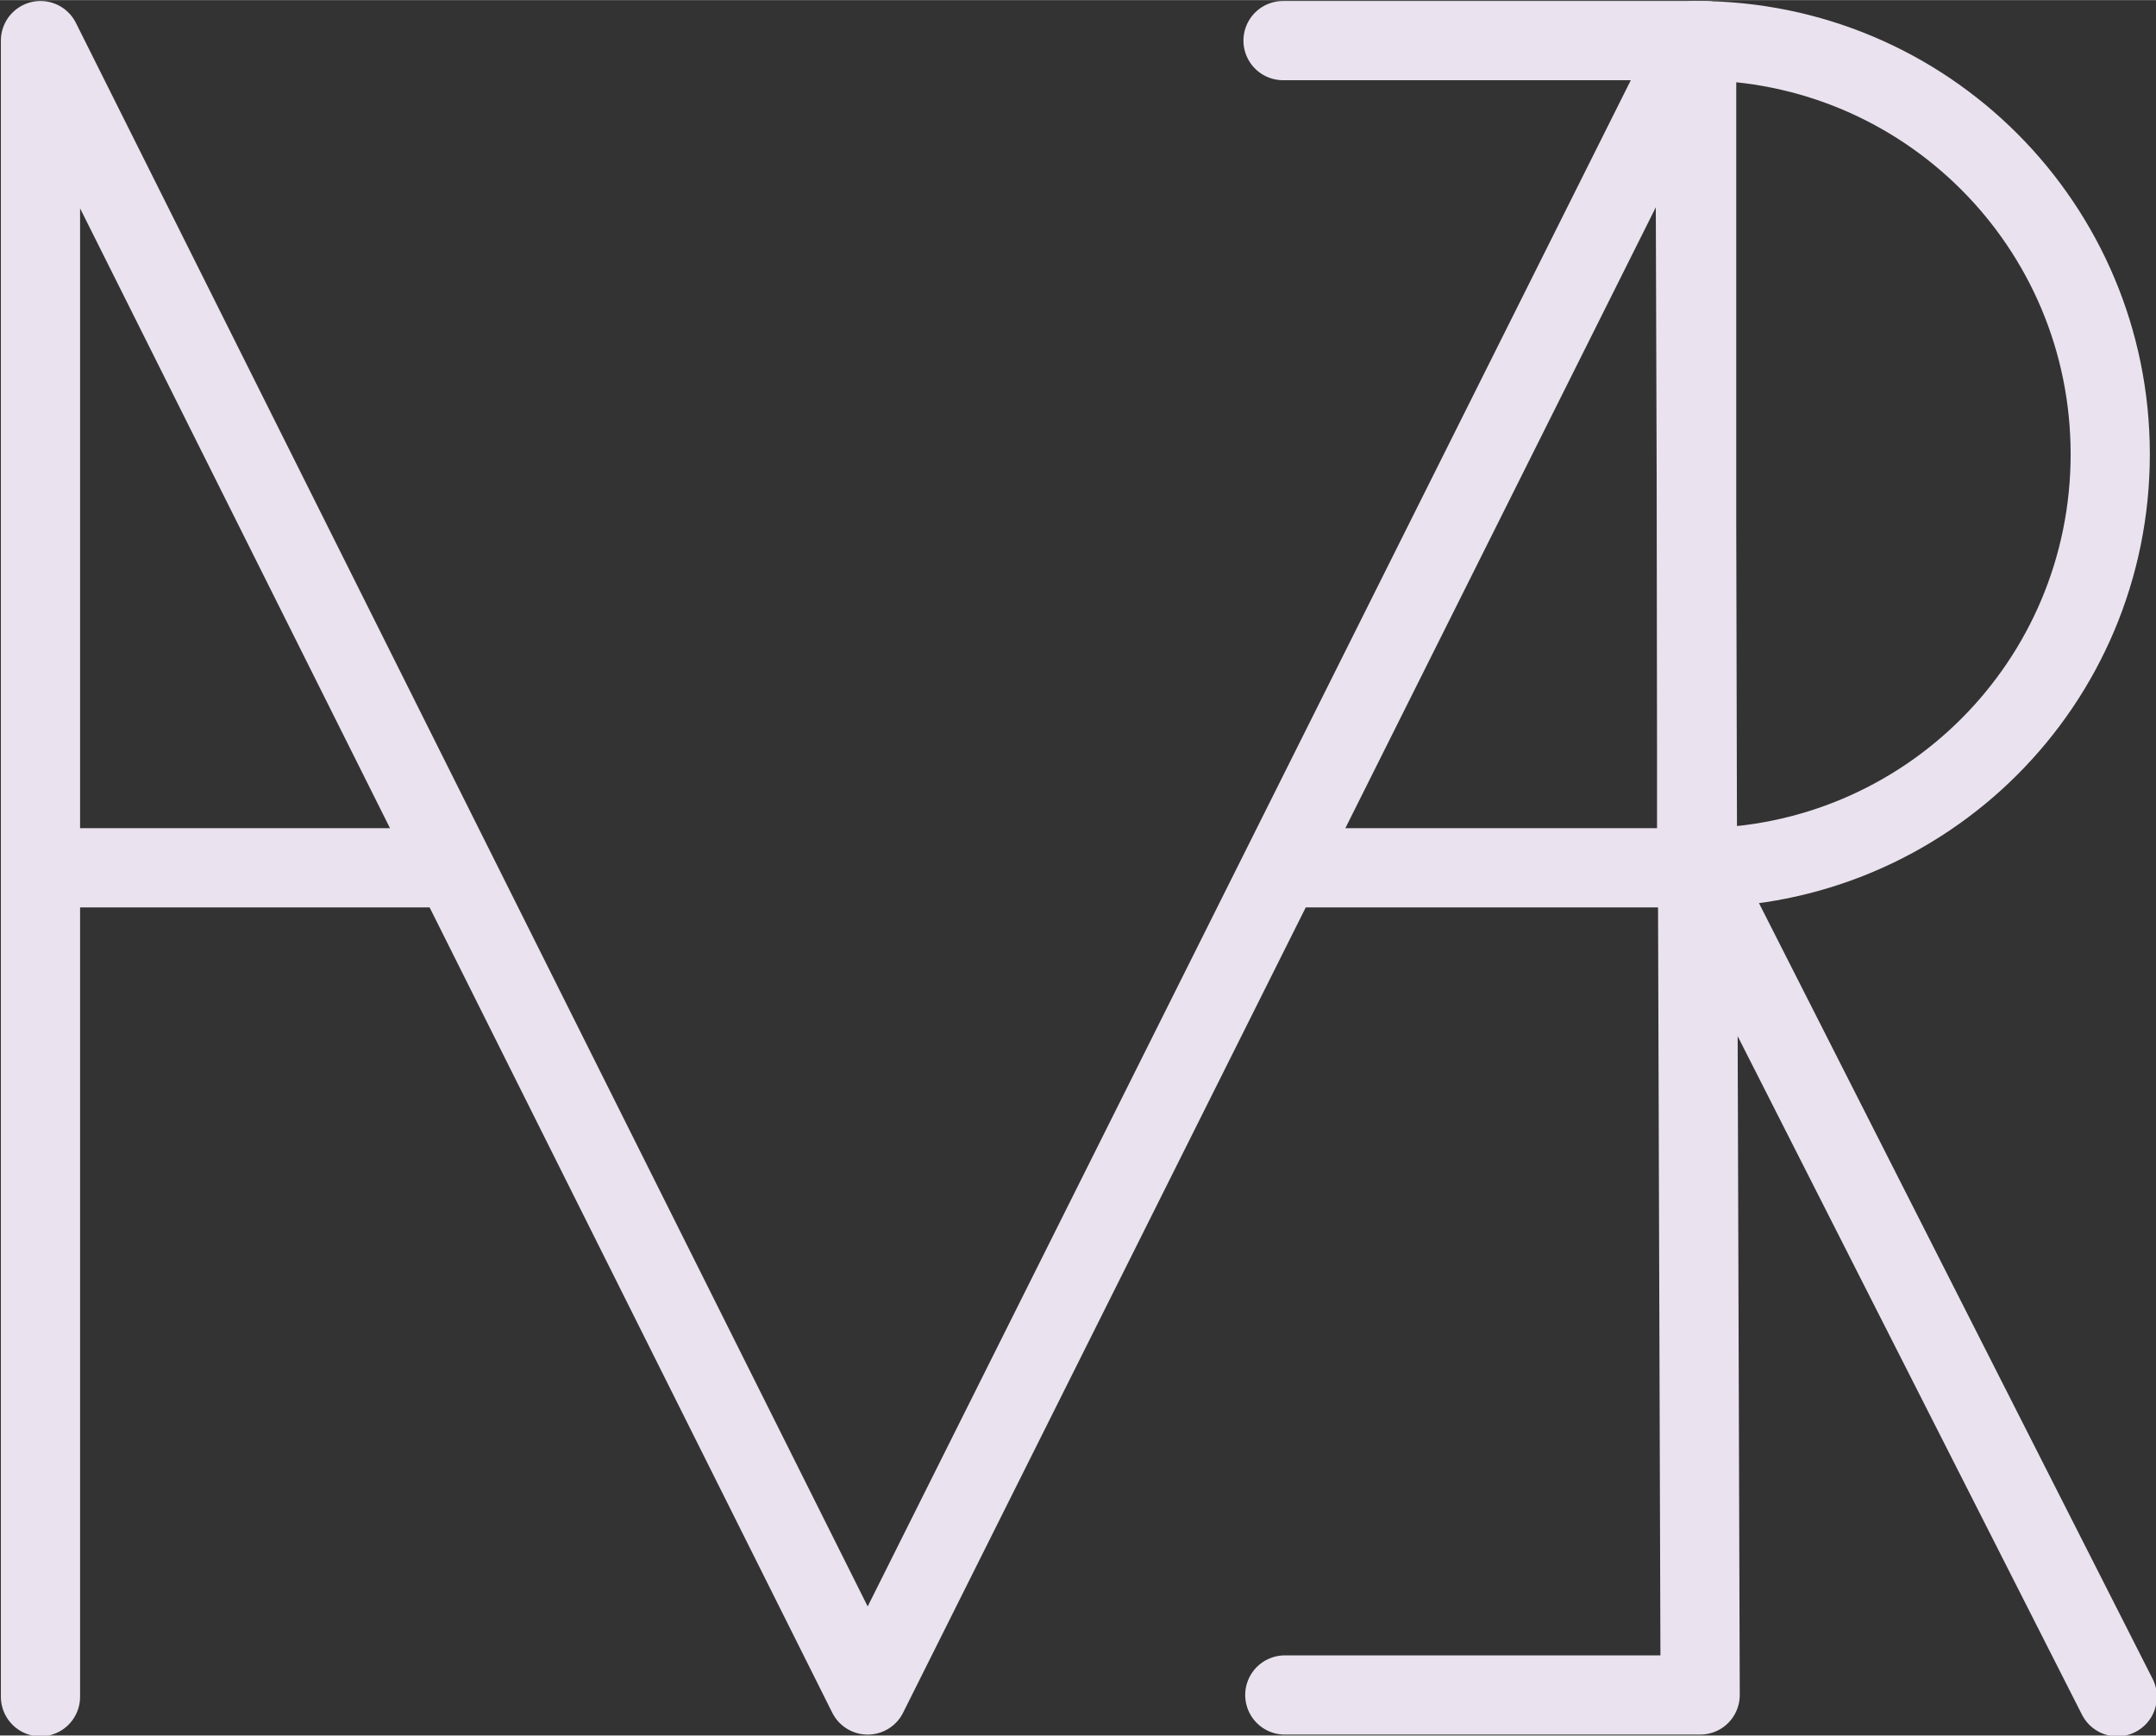
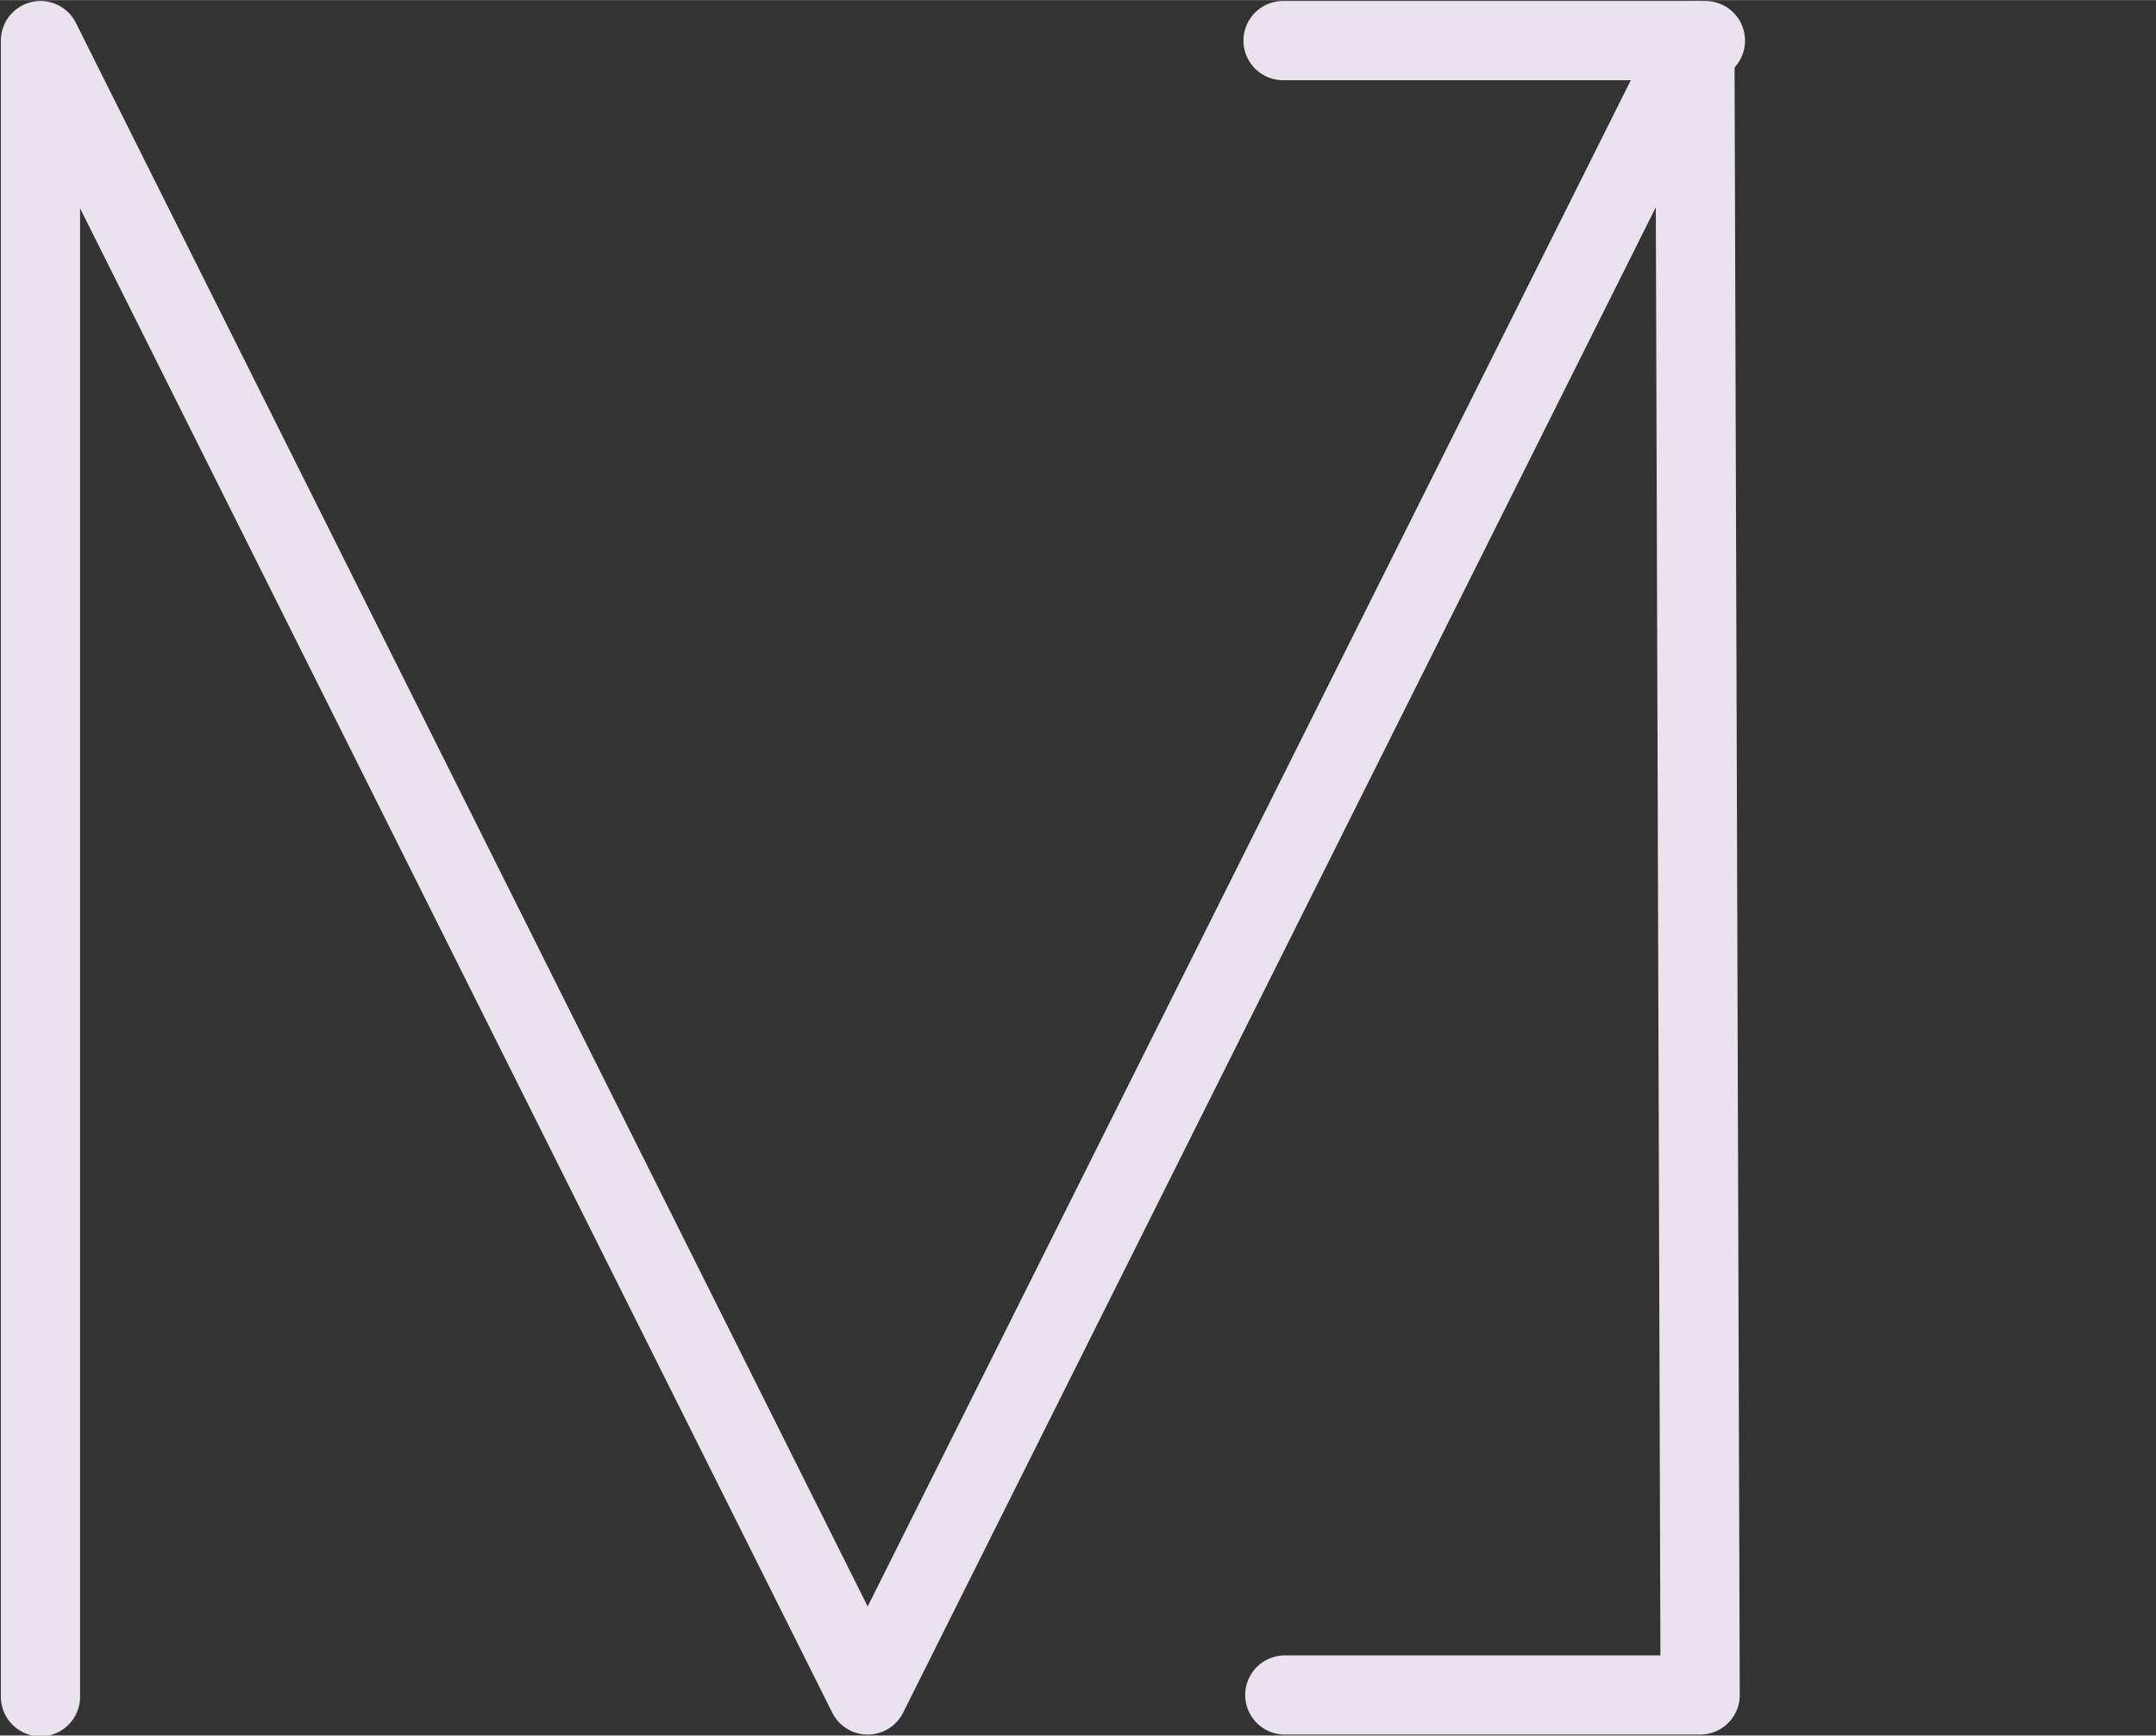
<svg xmlns="http://www.w3.org/2000/svg" width="463.1" height="372.8" viewBox="0 0 122.5 98.6">
  <rect x="0" y="0" width="122.5" height="98.6" fill="#333333" stroke="none" />
  <g stroke="#eae3ef" stroke-width="4.5">
    <path d="M2.3 96.4V2.3l47 94 47-94 .3 94H73" fill="none" stroke-linecap="round" stroke-linejoin="round" />
-     <path d="M2.3 49.3h23.5m70.6 0H72.9" fill="#ff0" stroke-linejoin="bevel" />
    <path d="M96.9 2.3h-24" fill="#ff0" stroke-linecap="round" stroke-linejoin="bevel" />
-     <path d="M119.9 25.8c0 13-10.5 23.5-23.5 23.5v-47c13 0 23.5 10.5 23.5 23.5z" fill="none" stroke-linejoin="round" />
-     <path d="m96.4 49.3 23.9 47.1" fill="#ff0" stroke-linecap="round" stroke-linejoin="round" />
  </g>
</svg>